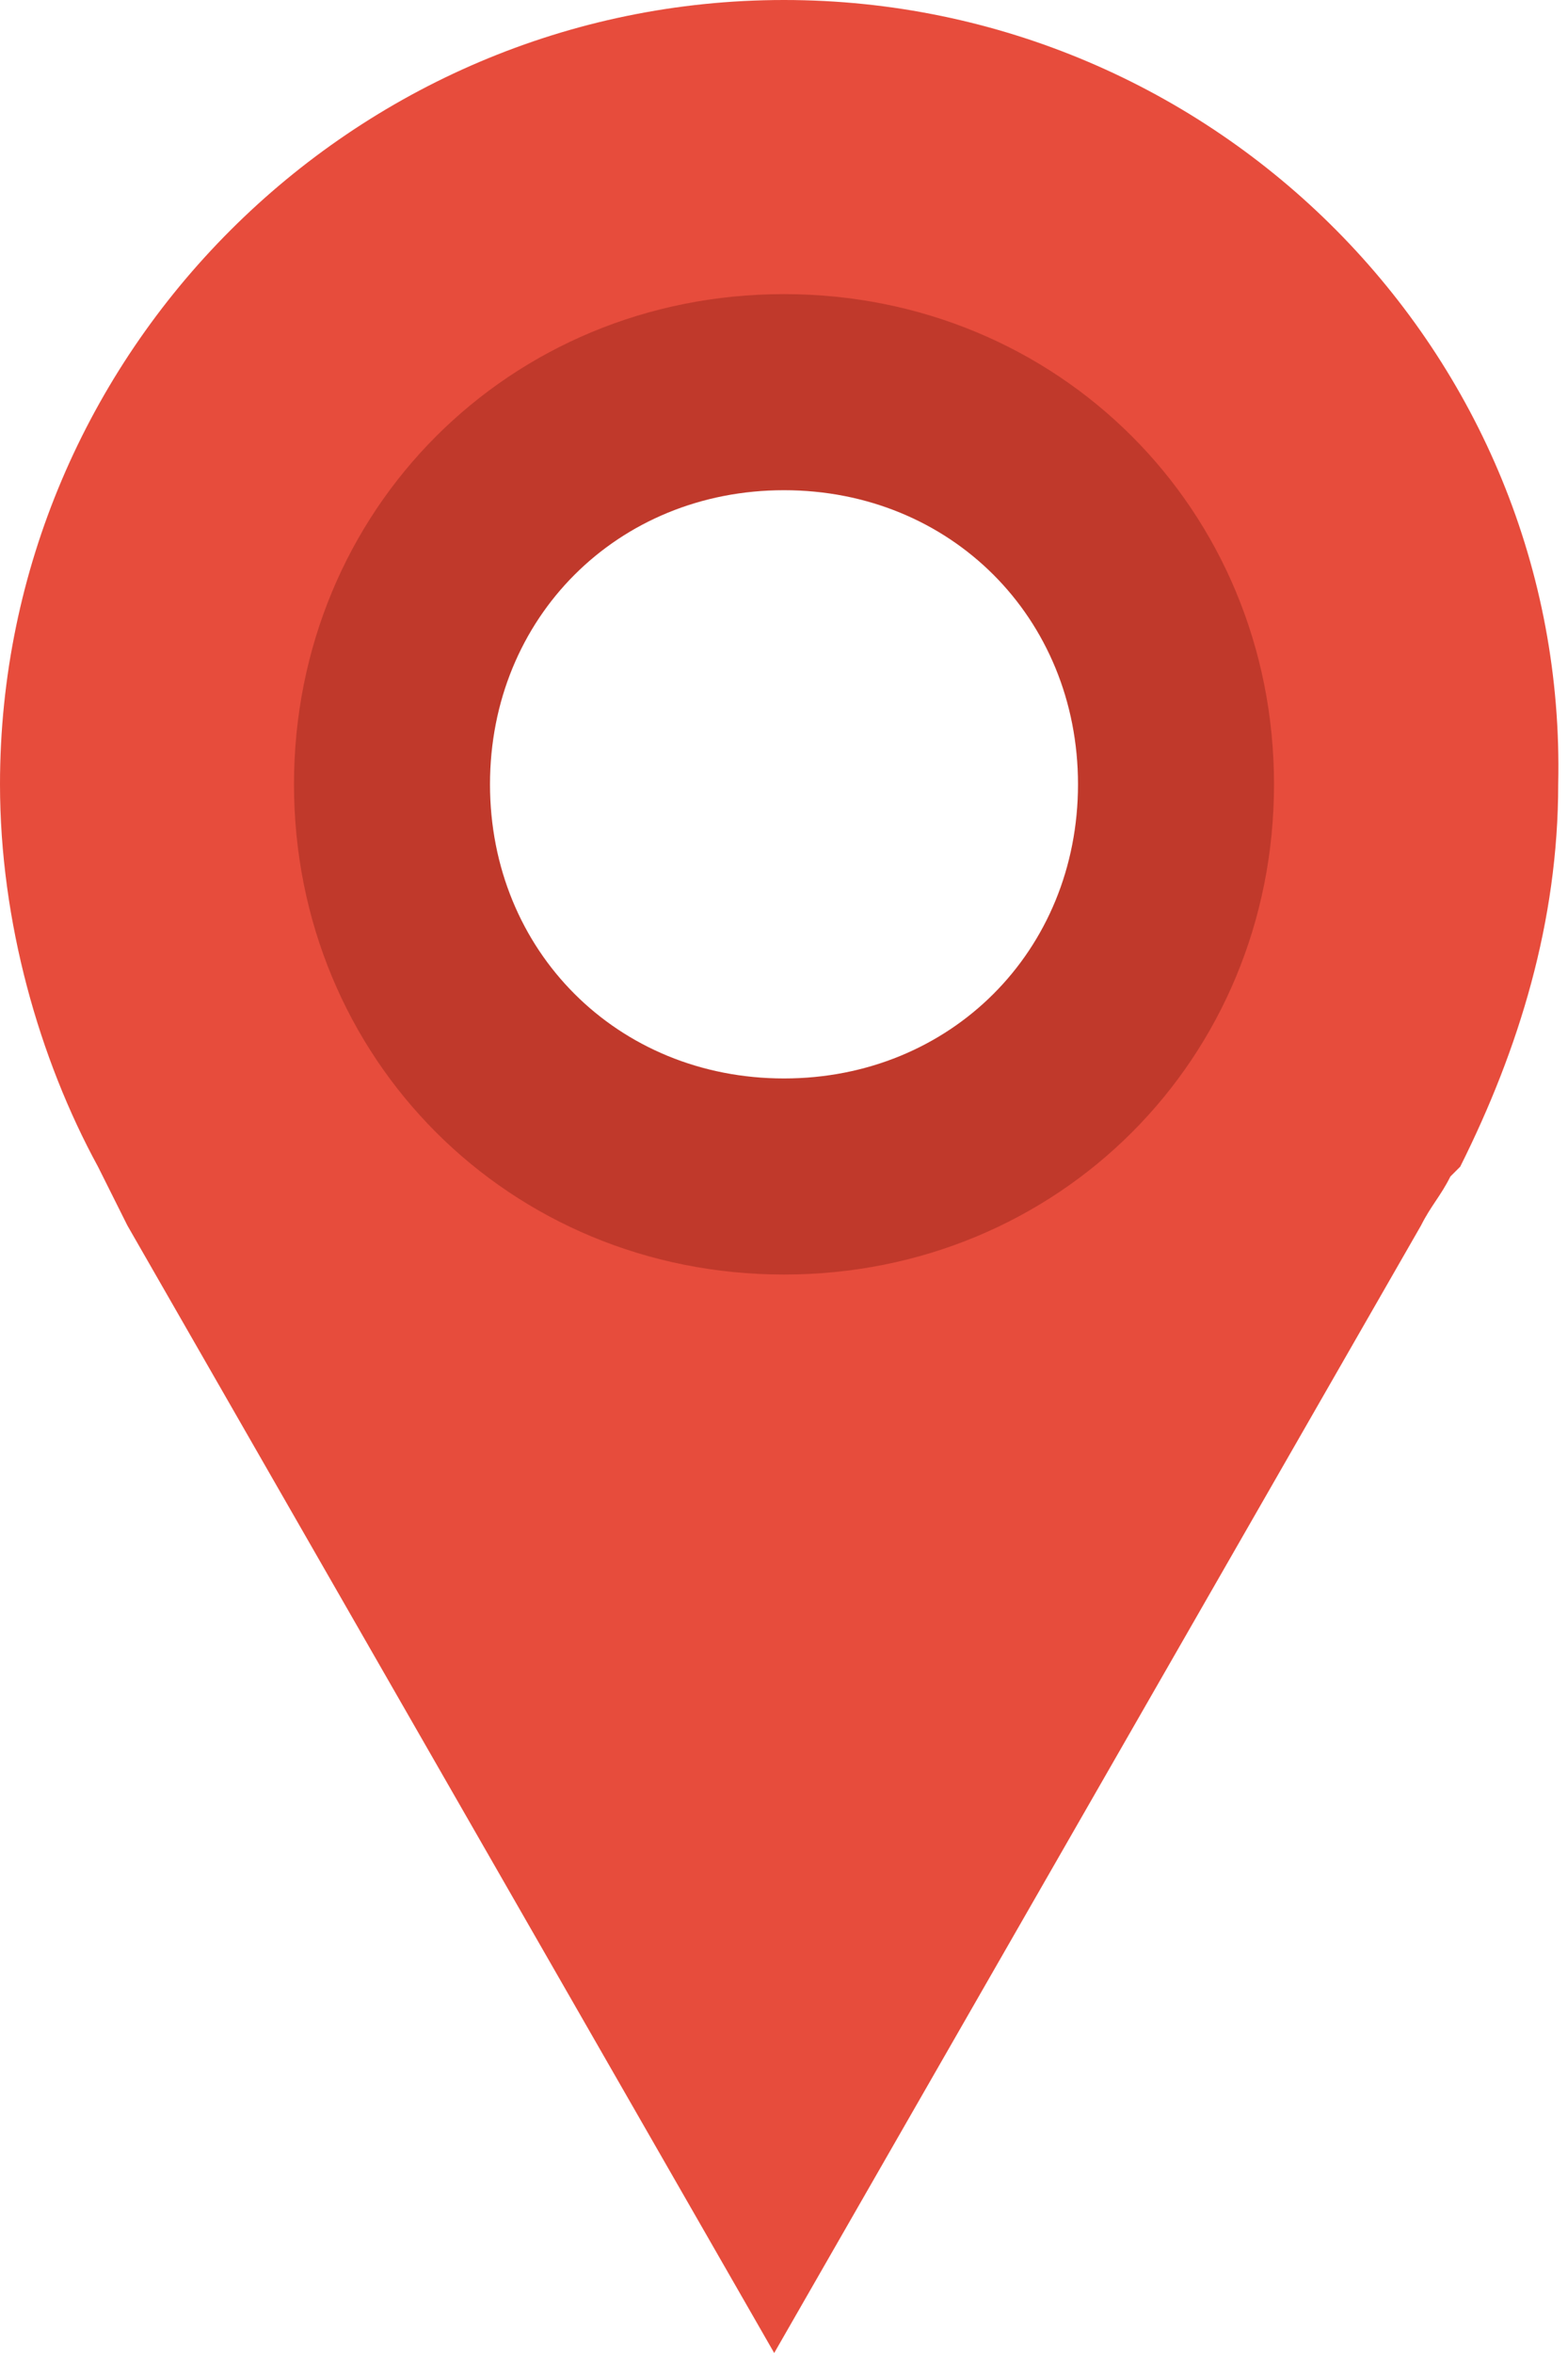
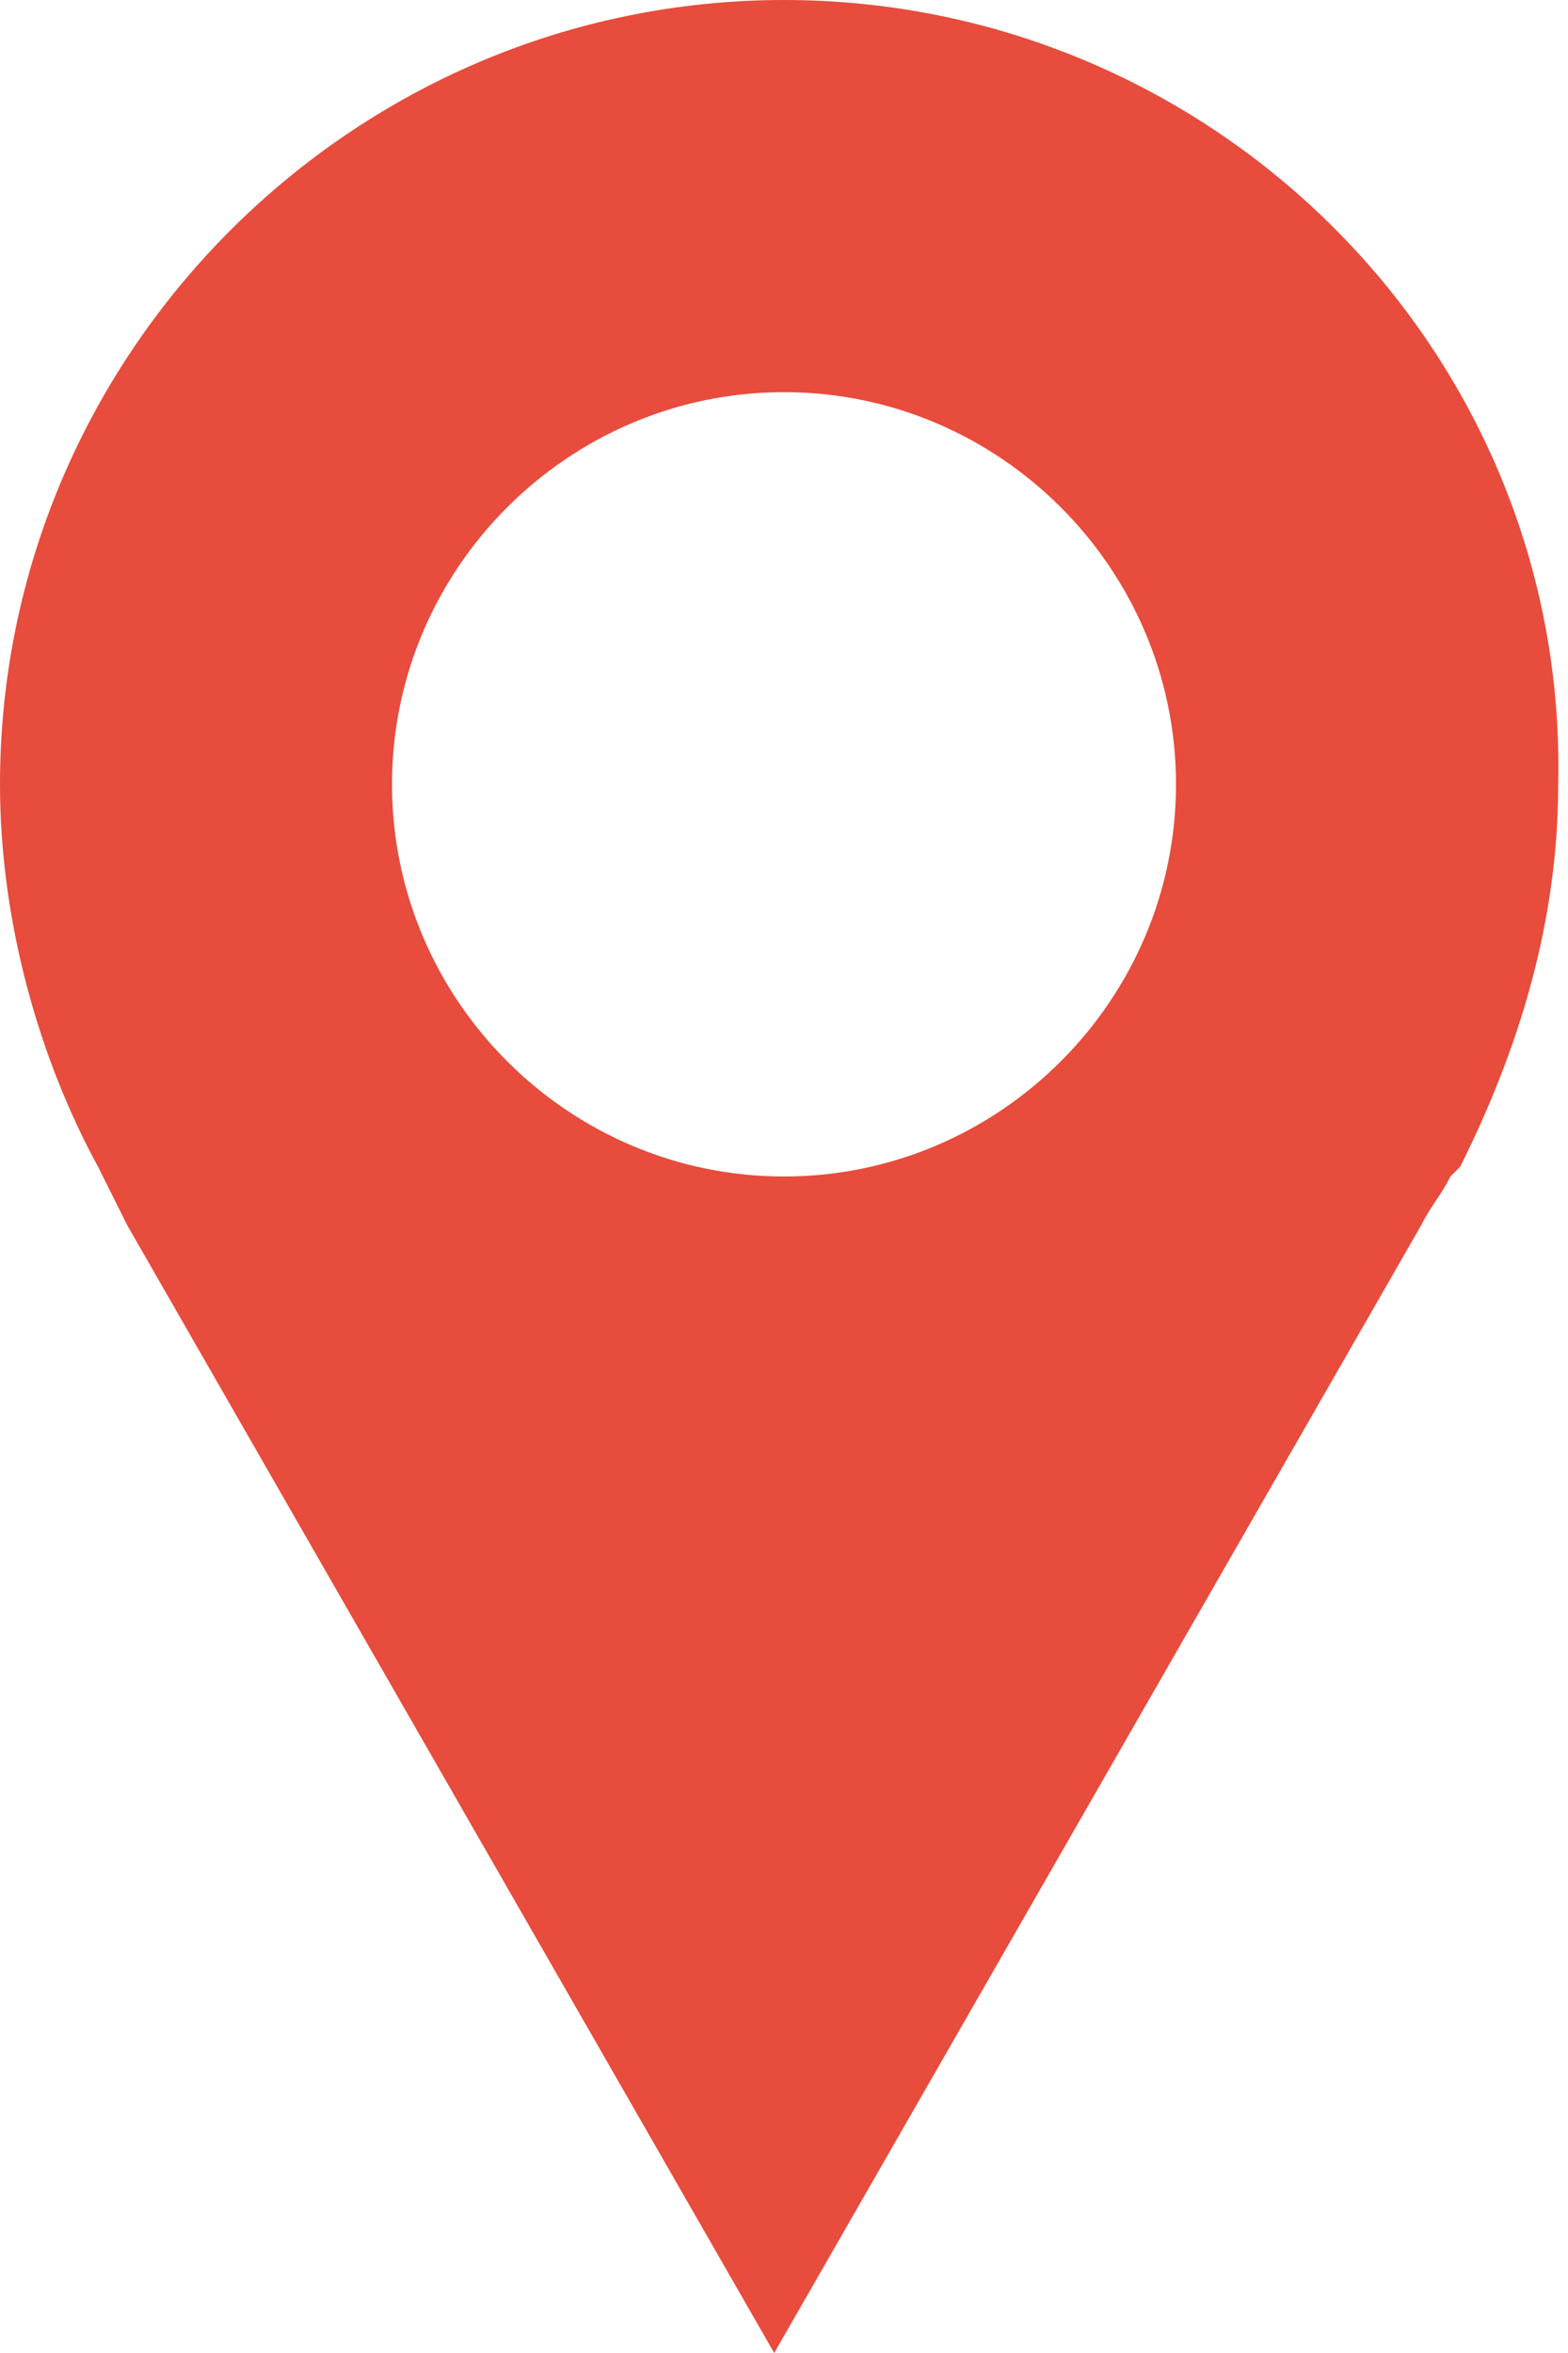
<svg xmlns="http://www.w3.org/2000/svg" version="1.1" id="Warstwa_1" x="0px" y="0px" viewBox="0 0 16 24" style="enable-background:new 0 0 16 24;" xml:space="preserve">
  <style type="text/css">
	.st0{fill:#E74C3C;}
	.st1{fill:#C0392B;}
</style>
  <g transform="translate(0 -1028.4)">
    <path class="st0" d="M8,1028.4c-4.4,0-8,3.6-8,8c0,1.4,0.4,2.8,1,3.9c0.1,0.2,0.2,0.4,0.3,0.6l6.6,11.5l6.6-11.5   c0.1-0.2,0.2-0.3,0.3-0.5l0.1-0.1c0.6-1.2,1-2.5,1-3.9C16,1032,12.4,1028.4,8,1028.4z M8,1032.4c2.2,0,4,1.8,4,4c0,2.2-1.8,4-4,4   c-2.2,0-4-1.8-4-4C4,1034.2,5.8,1032.4,8,1032.4z" />
-     <path class="st1" d="M8,1031.4c-2.8,0-5,2.2-5,5c0,2.8,2.2,5,5,5c2.8,0,5-2.2,5-5C13,1033.6,10.8,1031.4,8,1031.4z M8,1033.4   c1.7,0,3,1.3,3,3s-1.3,3-3,3s-3-1.3-3-3S6.3,1033.4,8,1033.4z" />
  </g>
</svg>